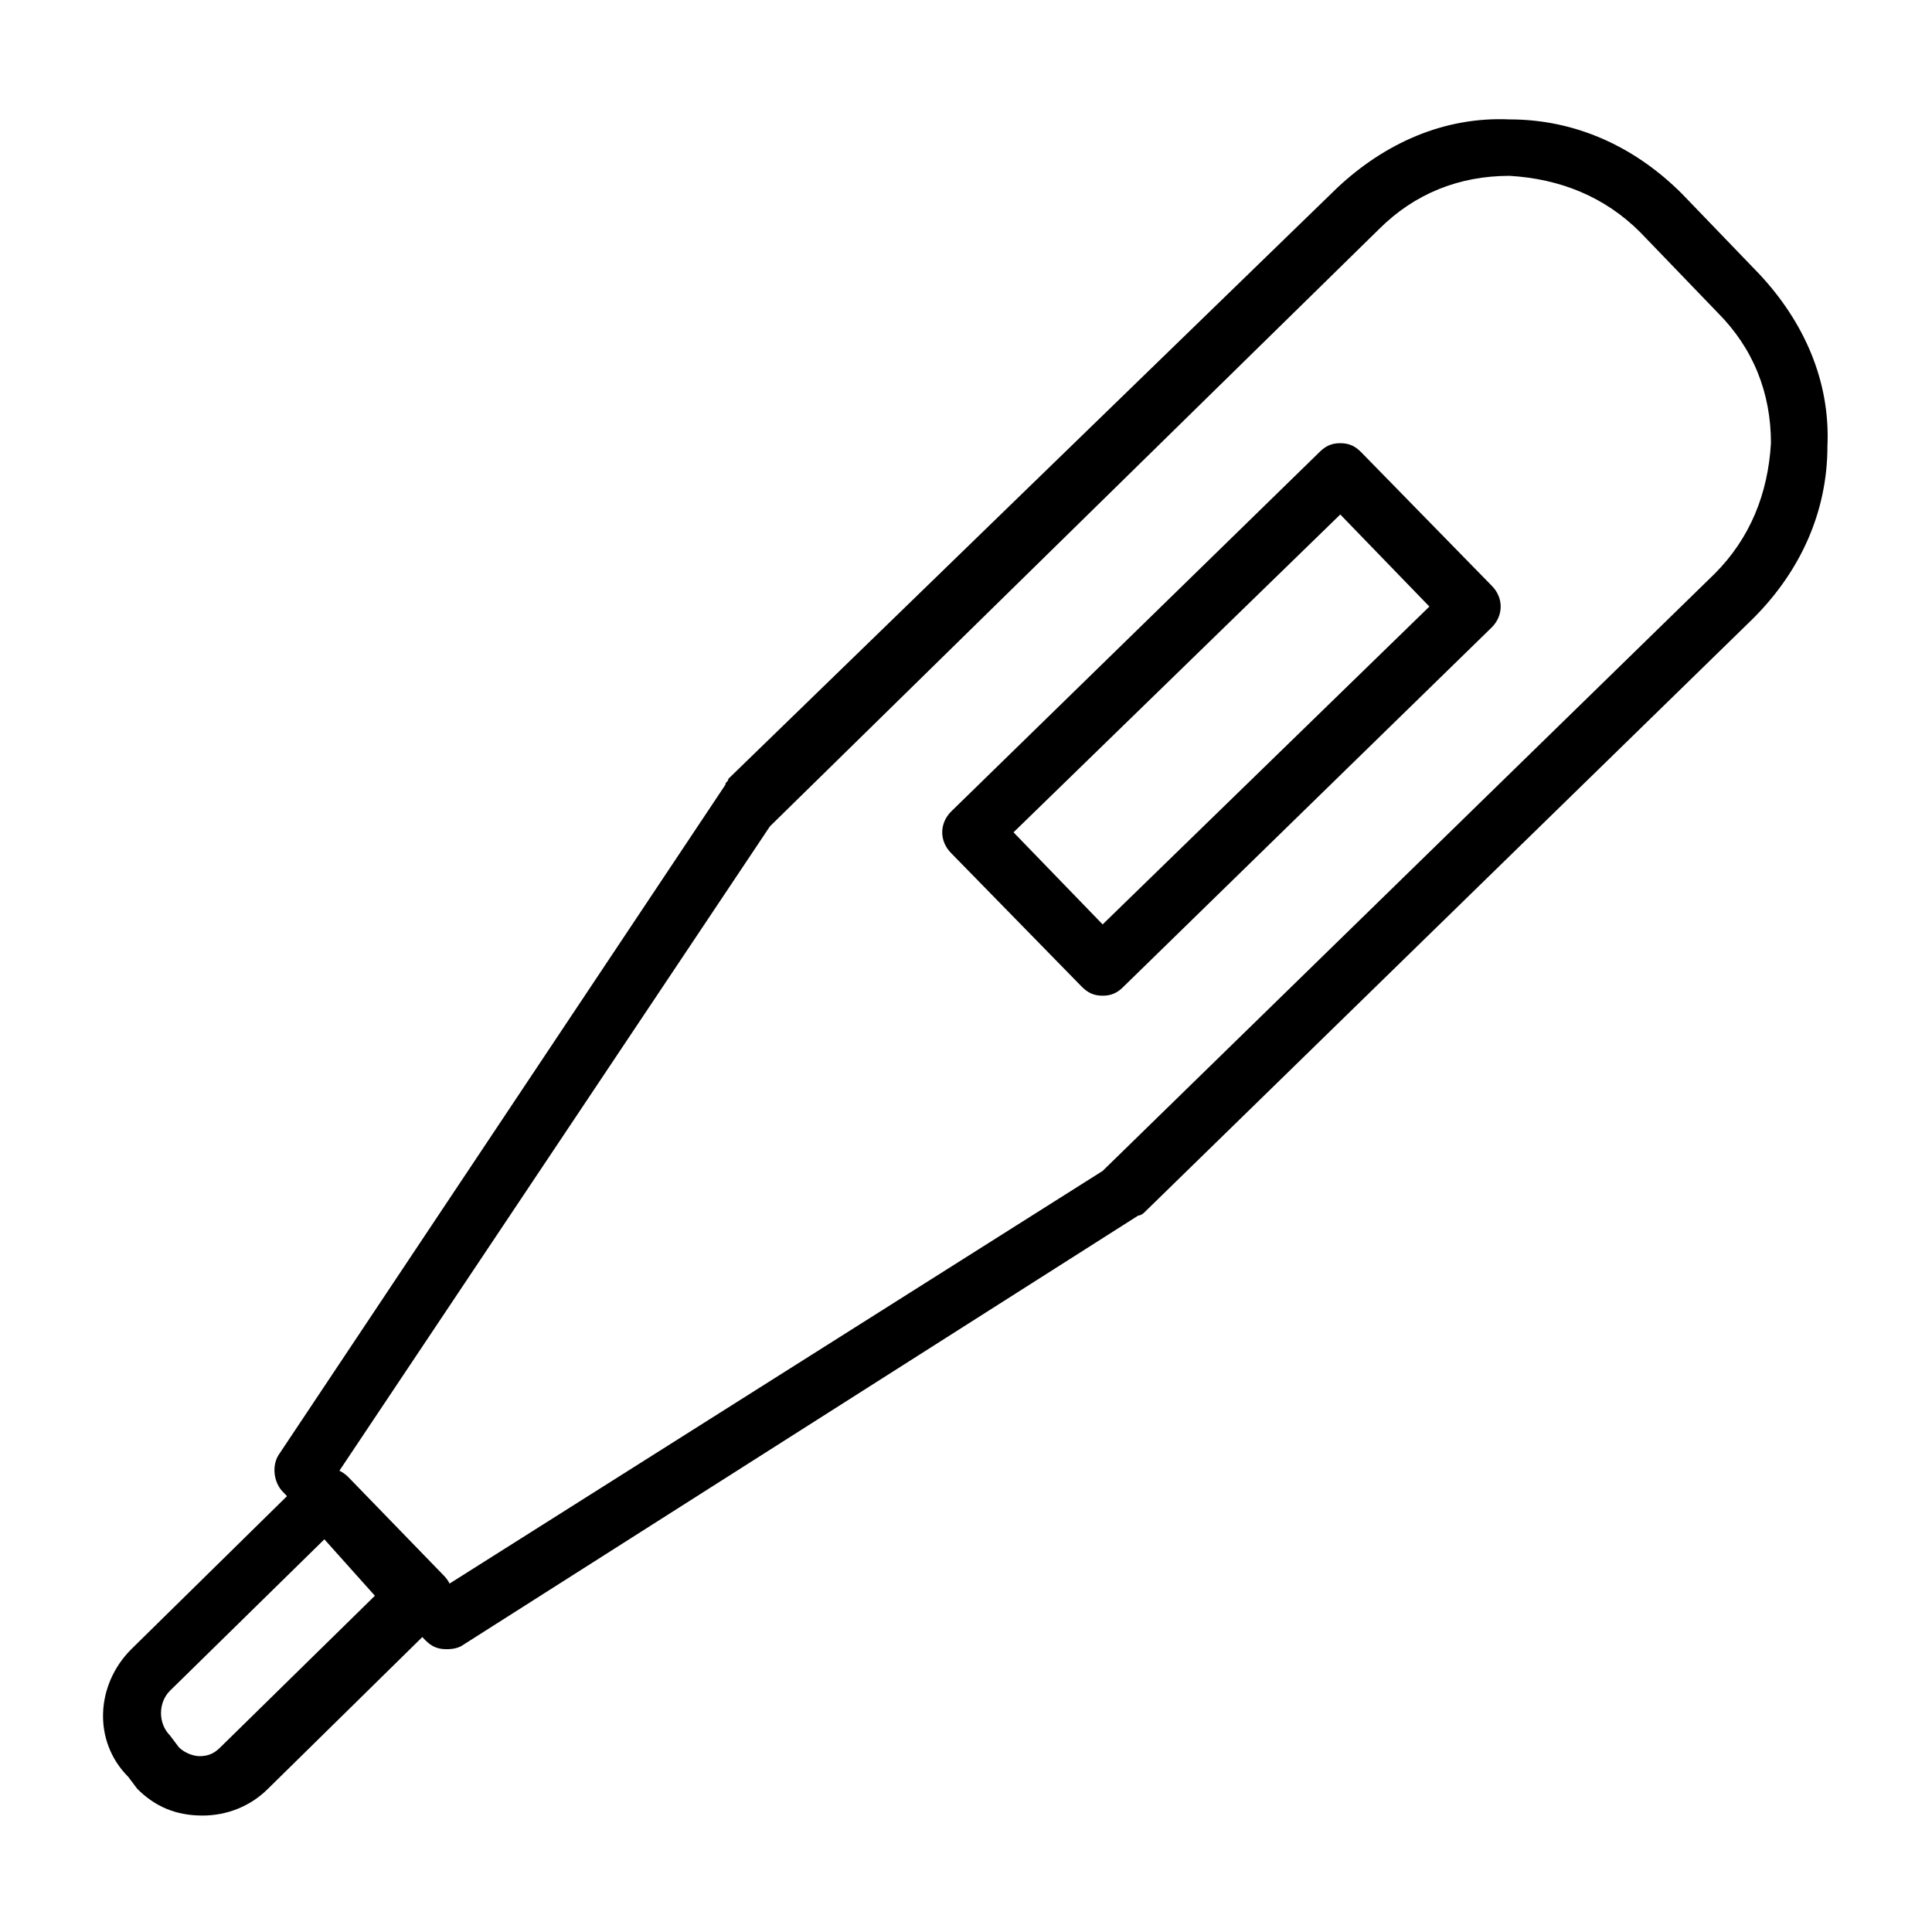
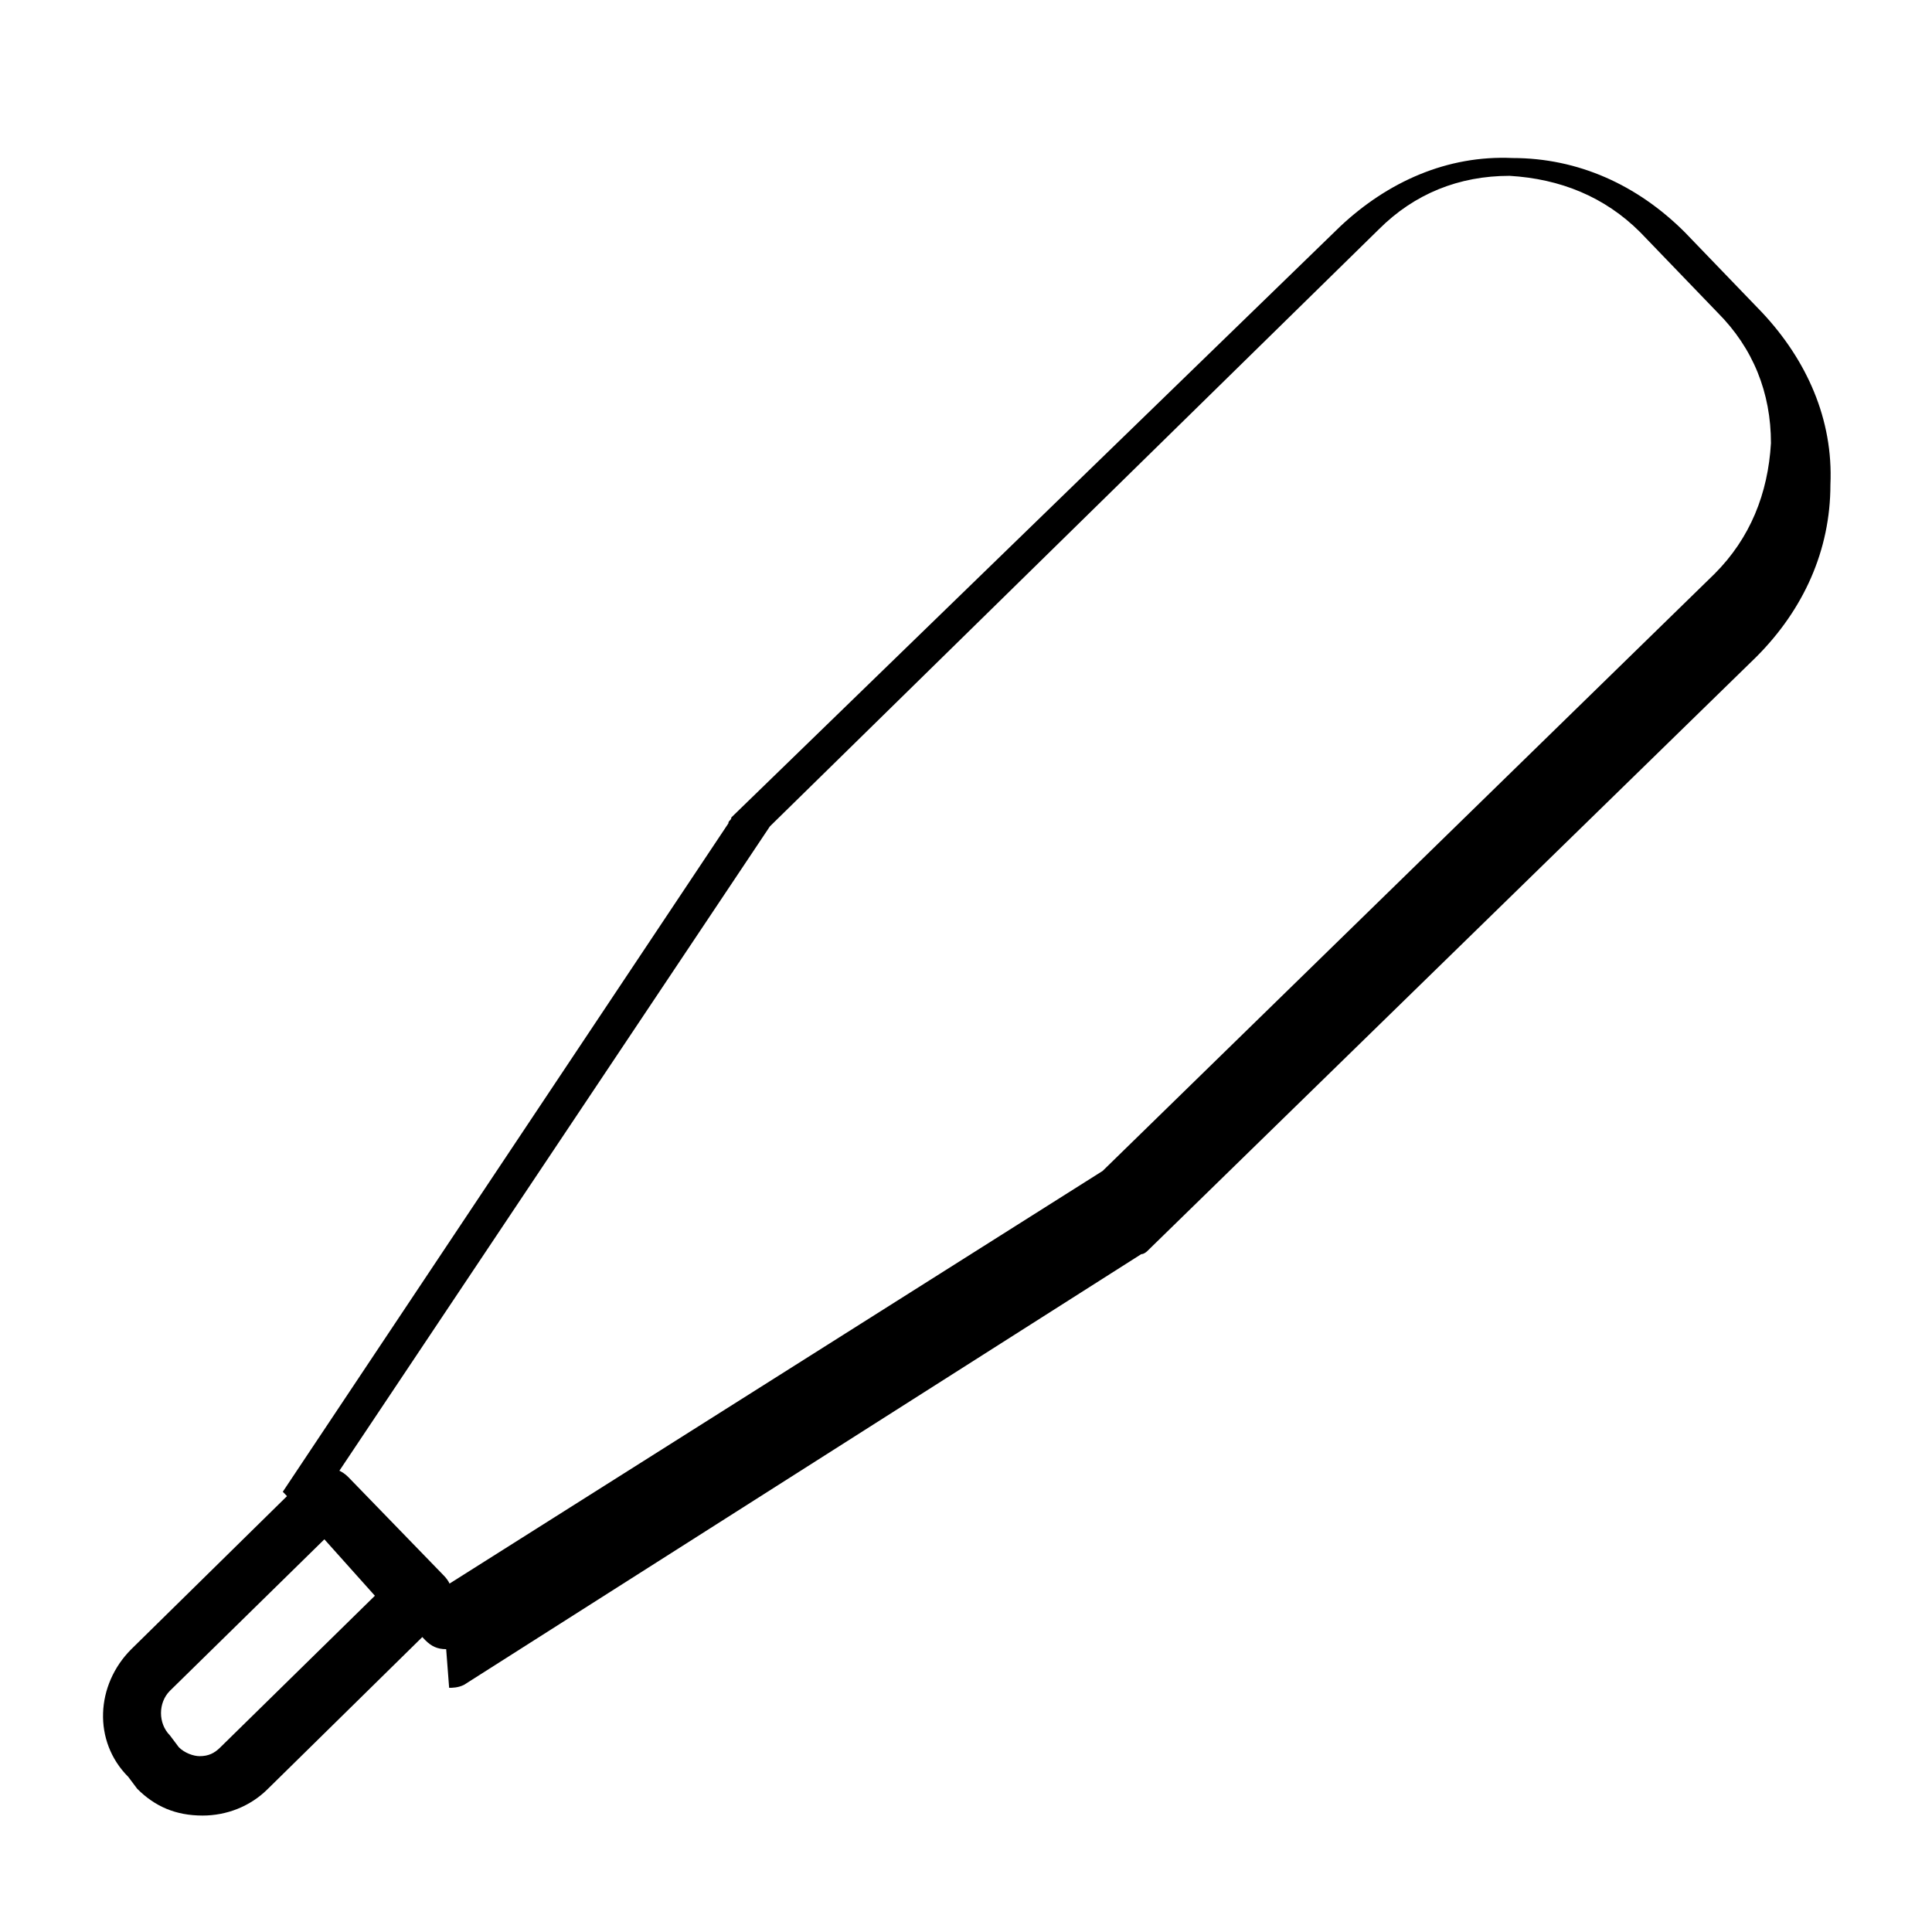
<svg xmlns="http://www.w3.org/2000/svg" fill="#000000" width="800px" height="800px" version="1.1" viewBox="144 144 512 512">
  <g>
-     <path d="m262.24 581.05c-2.363 0-3.938-0.789-5.512-2.363l-37.785-39.359c-2.363-2.363-3.148-7.086-0.789-10.234l118.08-177.12c0-0.789 0.789-0.789 0.789-1.574l161.38-156.65c12.594-11.809 28.34-18.895 45.656-18.105 17.32 0 33.062 7.086 45.656 19.68l20.469 21.254c11.809 12.594 18.895 28.34 18.105 45.656 0 17.32-7.086 33.062-19.68 45.656l-161.38 157.45s-0.789 0.789-1.574 0.789l-179.48 114.14c-1.574 0.785-3.152 0.785-3.938 0.785zm-28.34-47.23 29.125 29.914 173.18-109.42 162.16-158.23c9.445-9.445 14.168-21.254 14.957-34.637 0-13.383-4.723-25.191-14.168-34.637l-20.469-21.254c-9.445-9.445-21.254-14.168-34.637-14.957-13.383 0-25.191 4.723-34.637 14.168l-161.38 158.23z" />
+     <path d="m262.24 581.05c-2.363 0-3.938-0.789-5.512-2.363l-37.785-39.359l118.08-177.12c0-0.789 0.789-0.789 0.789-1.574l161.38-156.65c12.594-11.809 28.34-18.895 45.656-18.105 17.32 0 33.062 7.086 45.656 19.68l20.469 21.254c11.809 12.594 18.895 28.34 18.105 45.656 0 17.32-7.086 33.062-19.68 45.656l-161.38 157.45s-0.789 0.789-1.574 0.789l-179.48 114.14c-1.574 0.785-3.152 0.785-3.938 0.785zm-28.34-47.23 29.125 29.914 173.18-109.42 162.16-158.23c9.445-9.445 14.168-21.254 14.957-34.637 0-13.383-4.723-25.191-14.168-34.637l-20.469-21.254c-9.445-9.445-21.254-14.168-34.637-14.957-13.383 0-25.191 4.723-34.637 14.168l-161.38 158.23z" />
    <path d="m197.69 625.14c-7.086 0-12.594-2.363-17.32-7.086l-2.363-3.148c-9.445-9.445-8.66-24.402 0.789-33.852l46.445-45.656c3.148-3.148 7.871-3.148 11.02 0l25.191 25.977c1.574 1.574 2.363 3.148 2.363 5.512 0 2.363-0.789 3.938-2.363 5.512l-46.445 45.656c-4.723 4.727-11.02 7.086-17.316 7.086zm32.273-73.207-40.934 40.148c-3.148 3.148-3.148 8.66 0 11.809l2.363 3.148c1.574 1.574 3.938 2.363 5.512 2.363 2.363 0 3.938-0.789 5.512-2.363l40.934-40.148z" />
-     <path d="m436.21 407.87c-2.363 0-3.938-0.789-5.512-2.363l-34.637-35.426c-3.148-3.148-3.148-7.871 0-11.02l97.613-95.25c1.574-1.574 3.148-2.363 5.512-2.363s3.938 0.789 5.512 2.363l34.637 35.426c3.148 3.148 3.148 7.871 0 11.02l-97.617 95.25c-1.574 1.574-3.148 2.363-5.508 2.363zm-23.617-43.297 23.617 24.402 86.594-84.23-23.617-24.402z" />
  </g>
</svg>